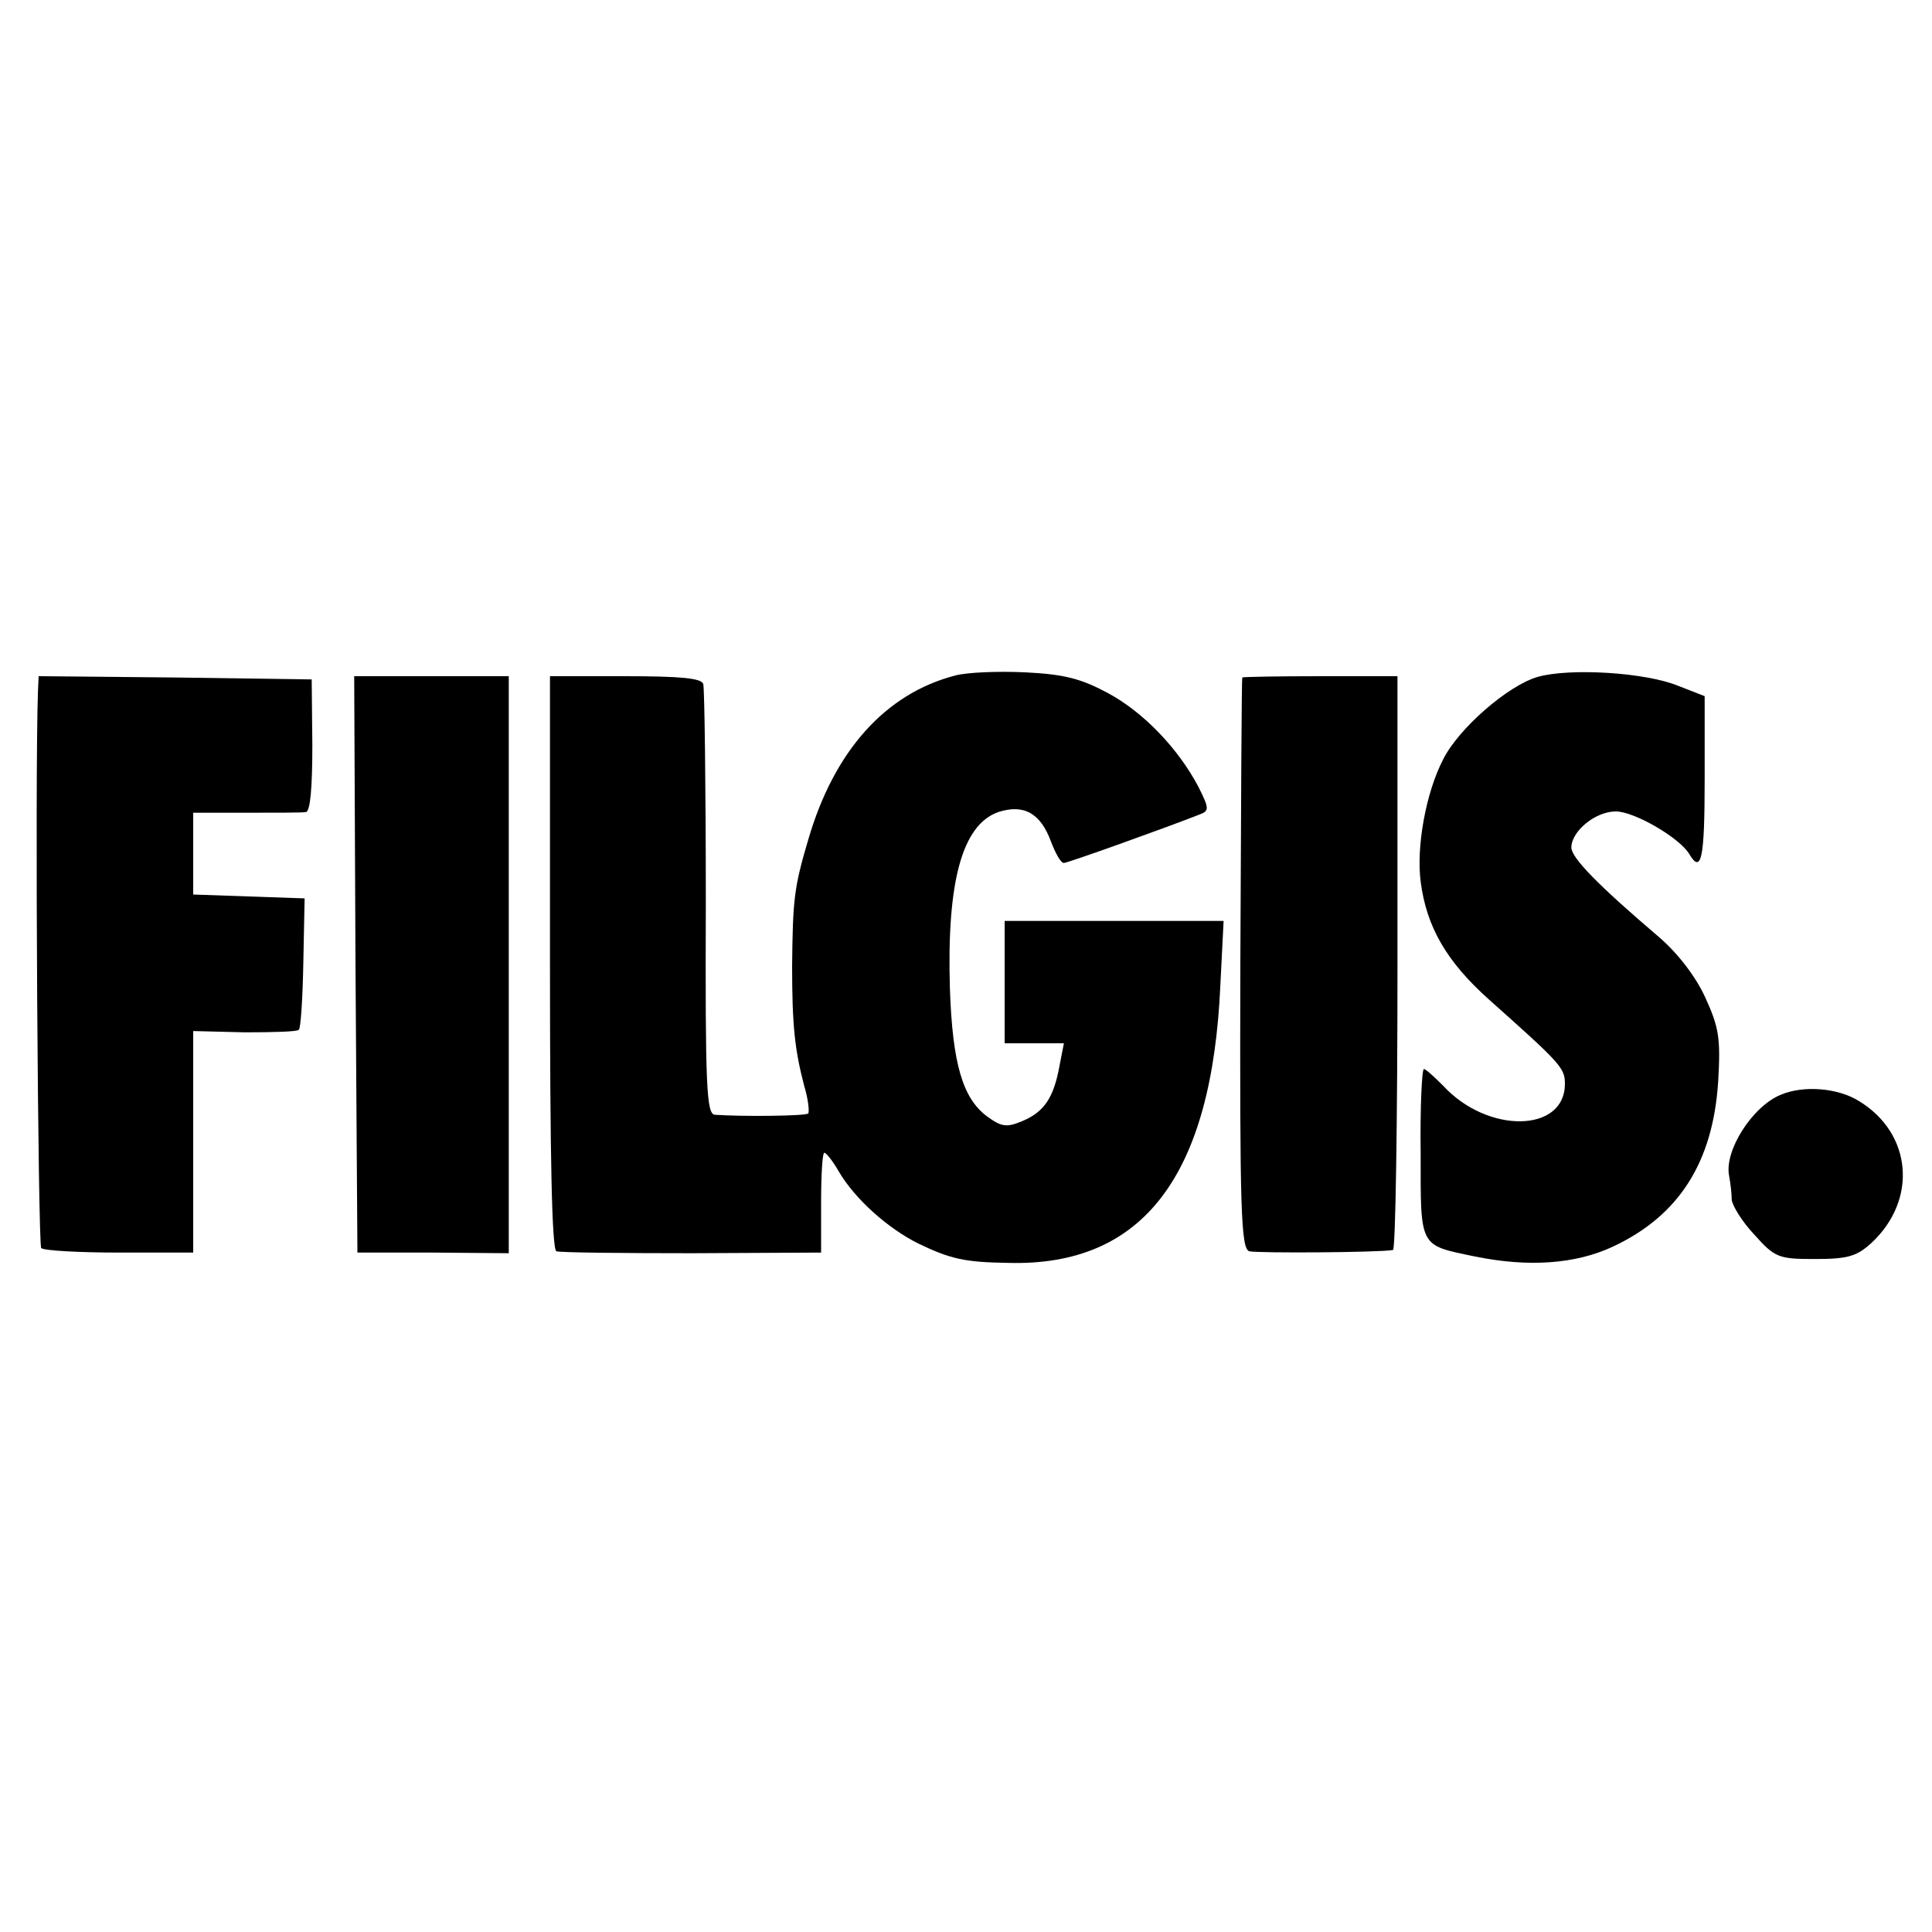
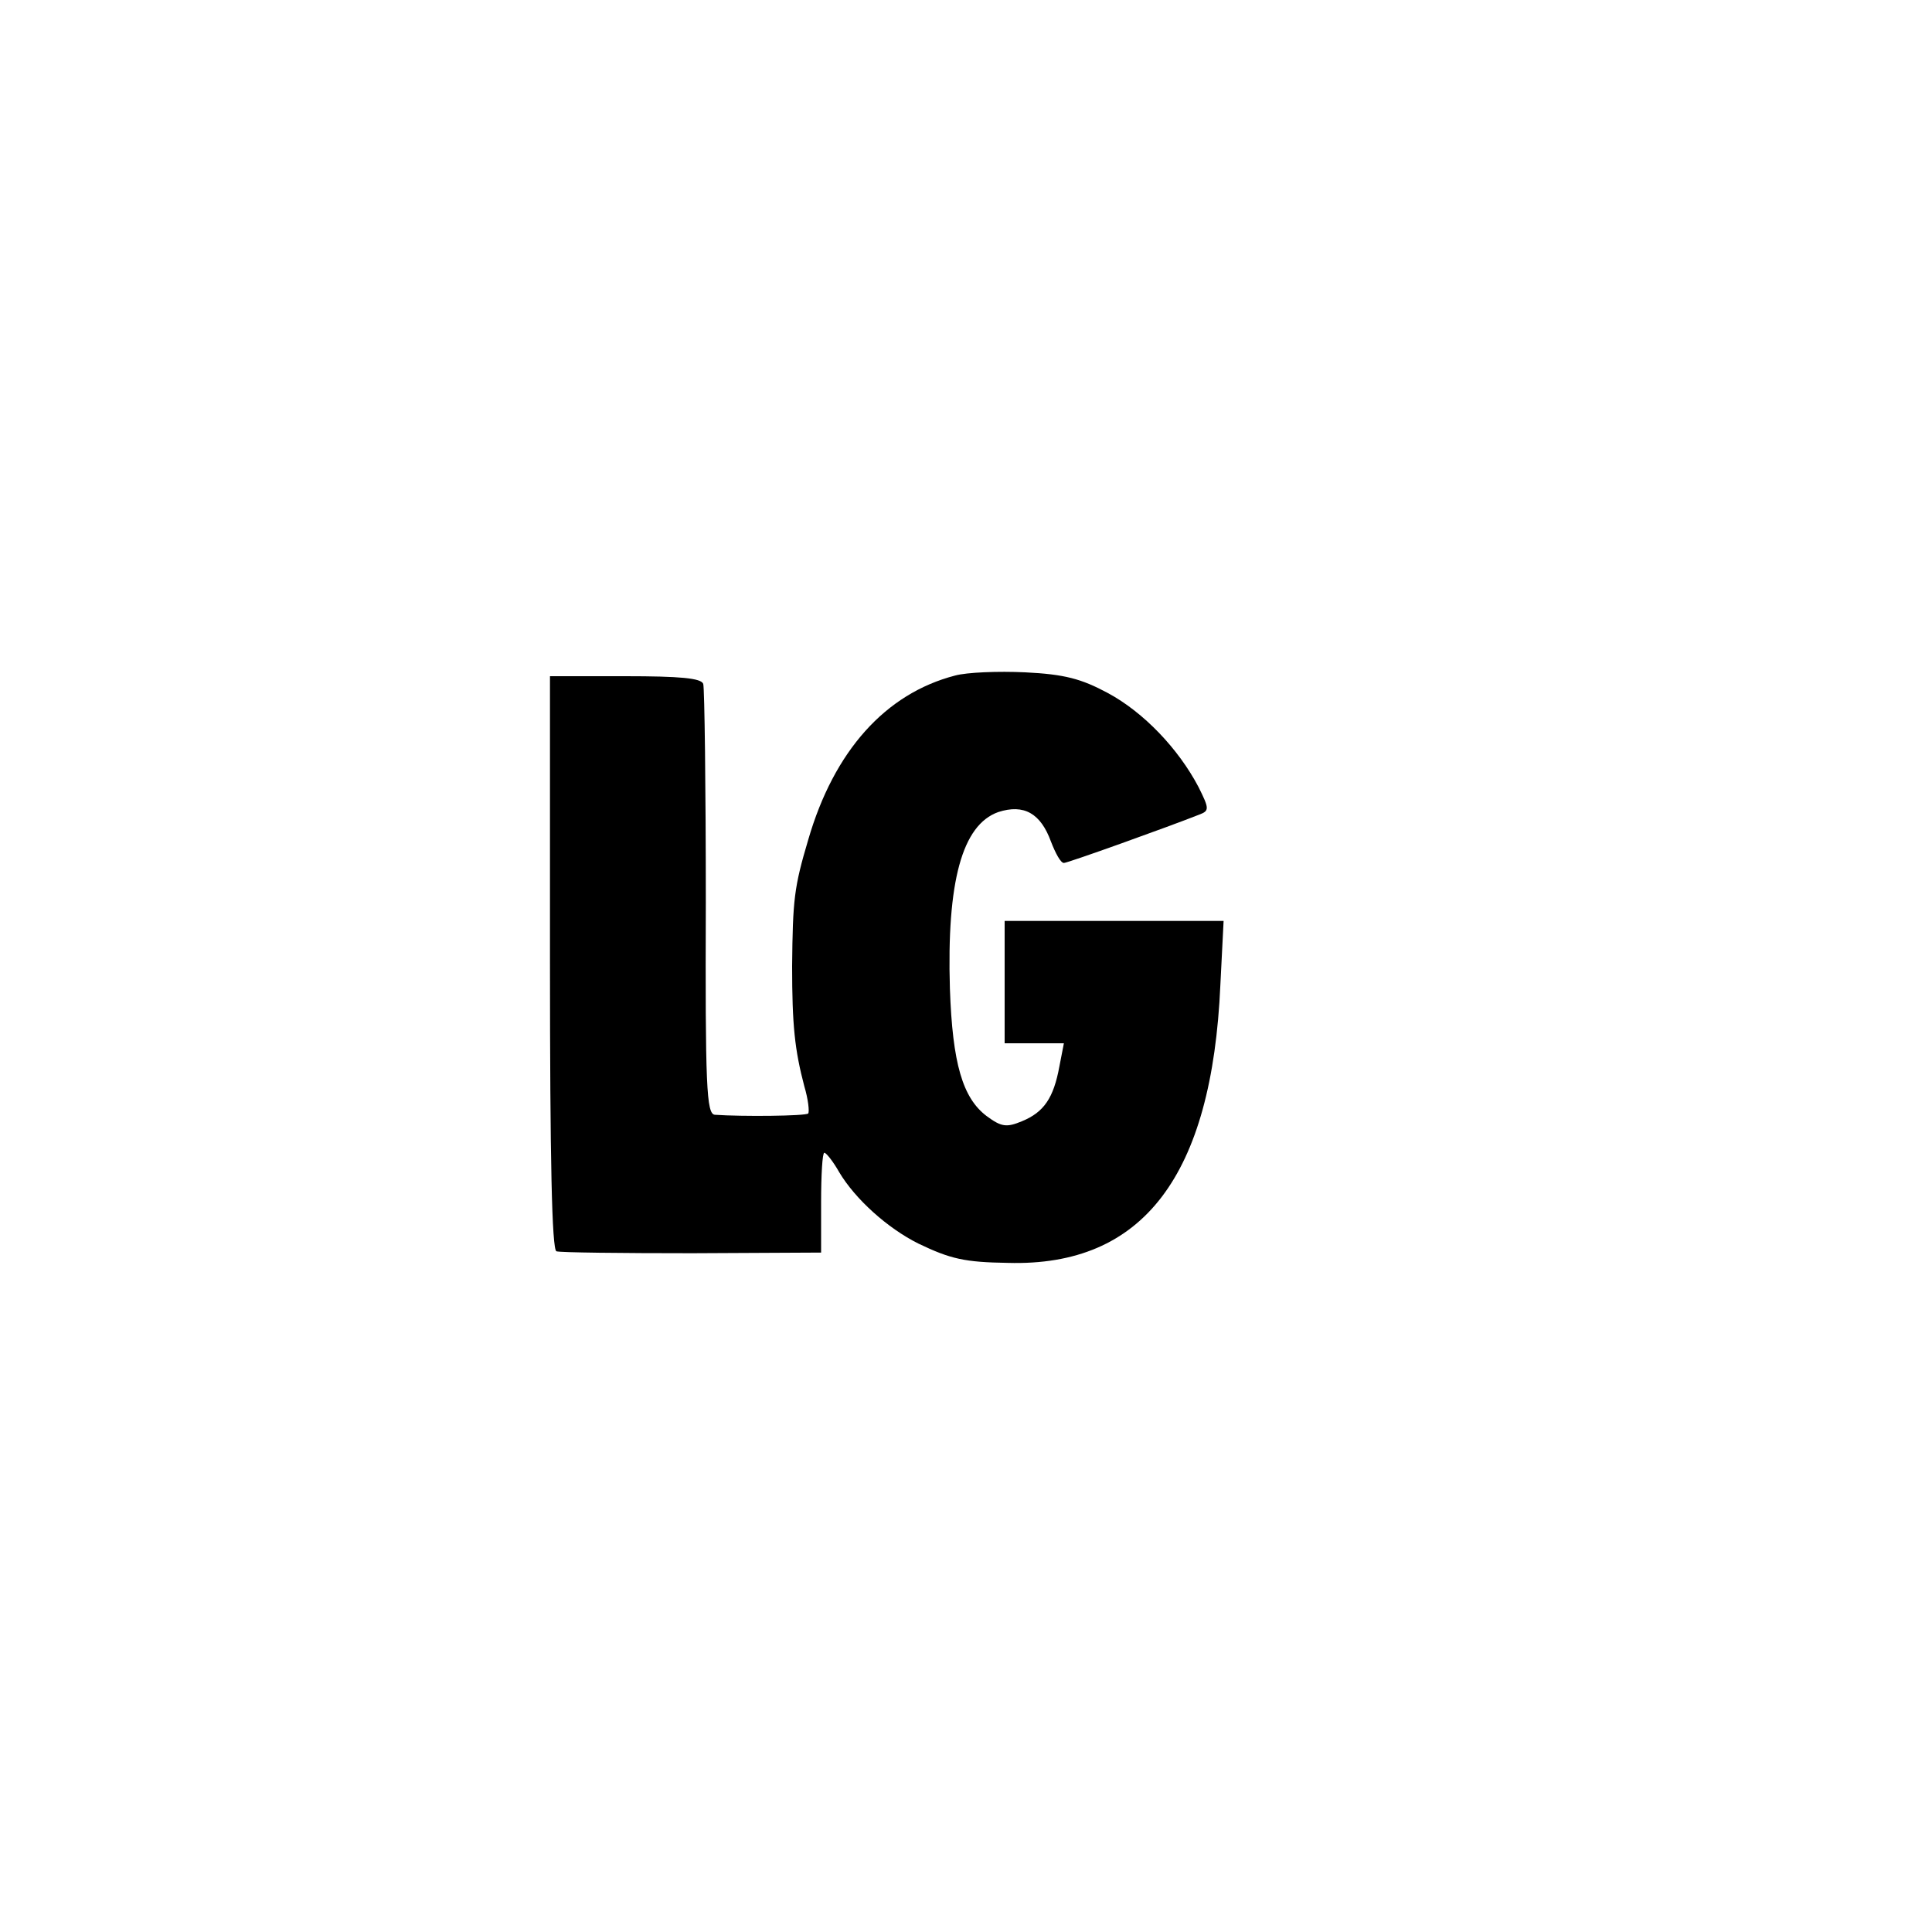
<svg xmlns="http://www.w3.org/2000/svg" version="1.0" width="300pt" height="300pt" viewBox="0 0 300 300" preserveAspectRatio="xMidYMid meet">
  <g transform="translate(0,300) scale(0.1,-0.1)" fill="#000000" stroke="none">
    <path d="M1483 1951 c-108 -28 -188 -117 -228 -255 -22 -74 -24 -93 -25 -196 0 -92 4 -130 19 -187 6 -20 8 -39 6 -42 -4 -4 -103 -5 -145 -2 -13 1 -15 44 -14 329 0 180 -2 333 -4 340 -3 9 -36 12 -121 12 l-117 0 0 -445 c0 -306 3 -445 10 -448 6 -2 101 -3 211 -3 l200 1 0 78 c0 42 2 77 5 77 3 0 14 -14 23 -30 25 -42 75 -87 123 -111 50 -24 72 -29 139 -30 210 -6 317 135 330 432 l5 99 -170 0 -170 0 0 -95 0 -95 46 0 46 0 -7 -36 c-9 -49 -24 -71 -58 -85 -24 -10 -32 -9 -55 8 -37 28 -53 81 -57 198 -5 166 19 254 75 274 40 13 66 -2 82 -46 7 -18 15 -33 20 -33 6 0 162 56 210 75 16 6 16 9 -1 43 -31 59 -85 116 -141 146 -41 22 -67 29 -128 32 -42 2 -91 0 -109 -5z" />
-     <path d="M2388 1949 c-46 -13 -123 -80 -147 -128 -27 -52 -42 -136 -35 -190 9 -70 40 -124 106 -183 111 -99 118 -106 118 -131 0 -76 -120 -78 -189 -3 -14 14 -27 26 -30 26 -3 0 -6 -59 -5 -131 0 -147 -3 -142 84 -160 83 -17 156 -12 214 15 103 48 156 131 164 257 4 67 1 84 -20 130 -15 33 -43 69 -72 94 -94 80 -136 123 -136 139 0 25 37 56 69 56 29 0 99 -41 114 -66 19 -32 24 -7 24 116 l0 129 -41 16 c-51 21 -168 28 -218 14z" />
-     <path d="M59 1928 c-5 -132 0 -860 5 -866 4 -4 59 -7 122 -7 l114 0 0 172 0 172 80 -2 c44 0 82 1 84 4 3 2 6 49 7 104 l2 100 -87 3 -86 3 0 64 0 63 83 0 c45 0 87 0 92 1 7 1 10 40 10 104 l-1 102 -212 3 -212 2 -1 -22z" />
-     <path d="M552 1503 l3 -448 118 0 117 -1 0 448 0 448 -120 0 -120 0 2 -447z" />
-     <path d="M1929 1948 c-1 -2 -2 -202 -3 -445 -1 -385 1 -442 14 -446 13 -3 200 -2 223 2 4 0 7 201 7 446 l0 445 -120 0 c-66 0 -120 -1 -121 -2z" />
-     <path d="M2765 1300 c-44 -18 -88 -87 -80 -126 2 -11 4 -27 4 -37 1 -9 16 -34 35 -54 32 -36 38 -38 94 -38 51 0 65 4 88 25 72 67 63 170 -19 220 -33 21 -87 25 -122 10z" />
  </g>
</svg>